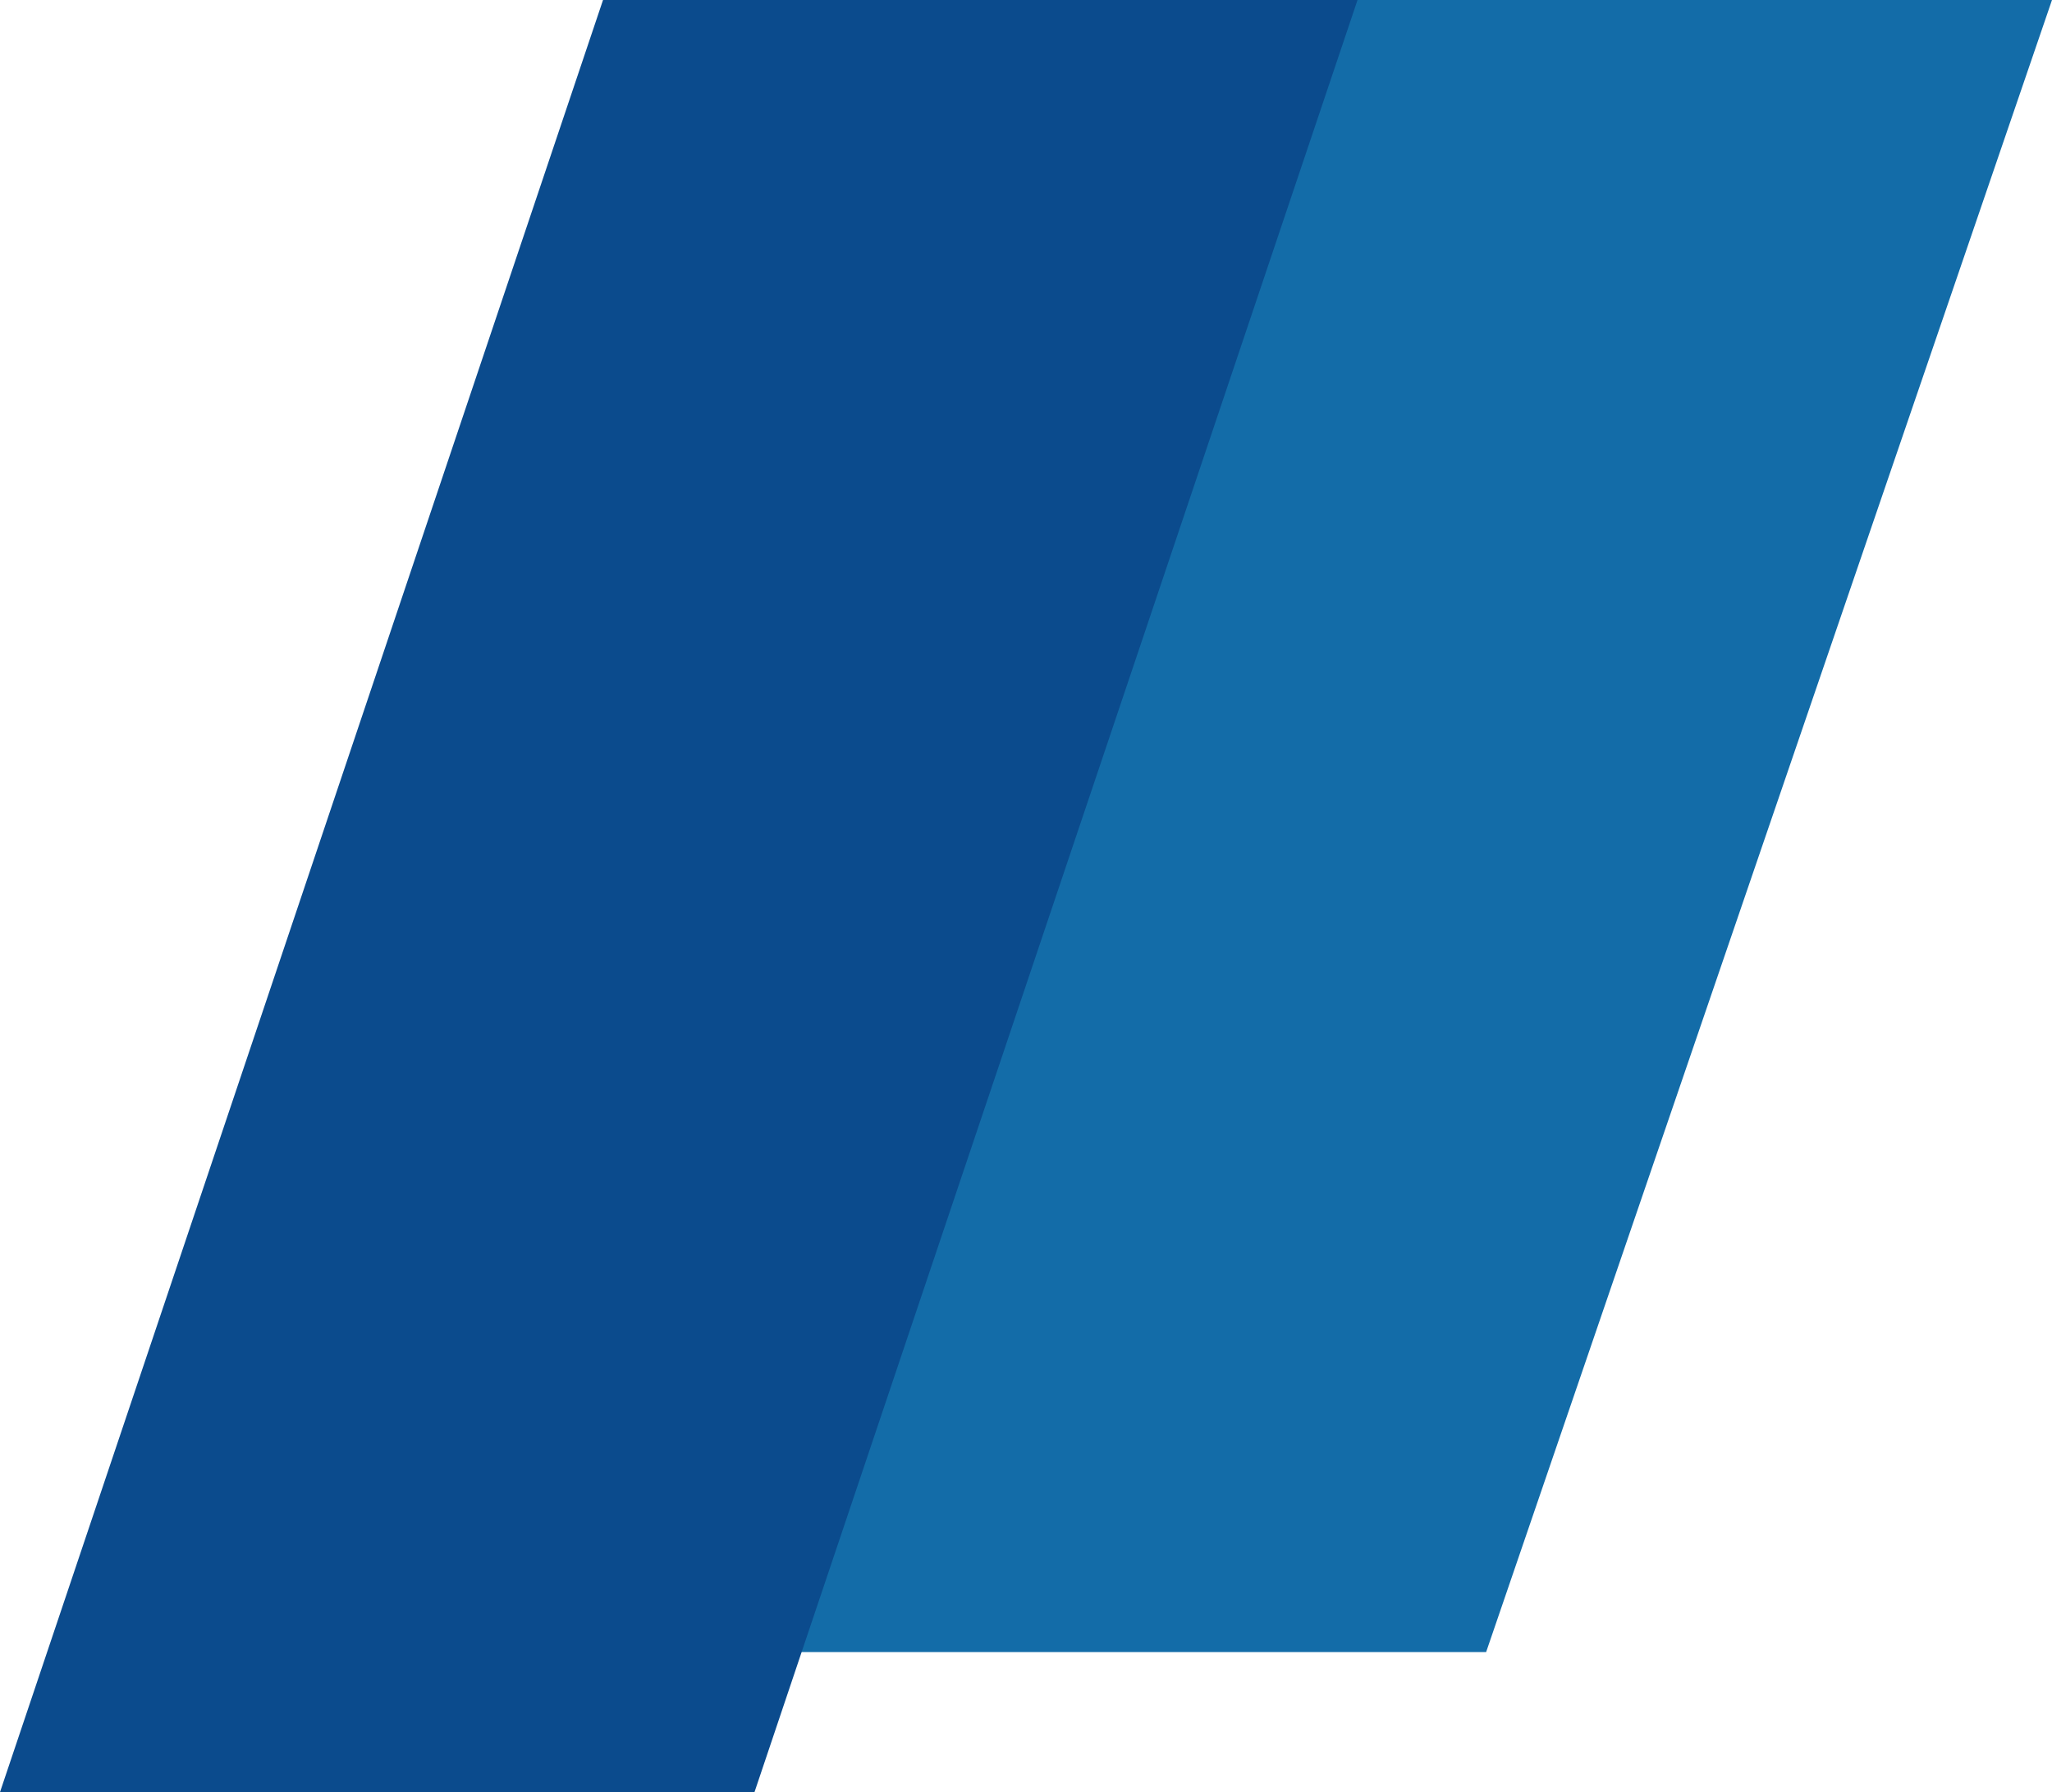
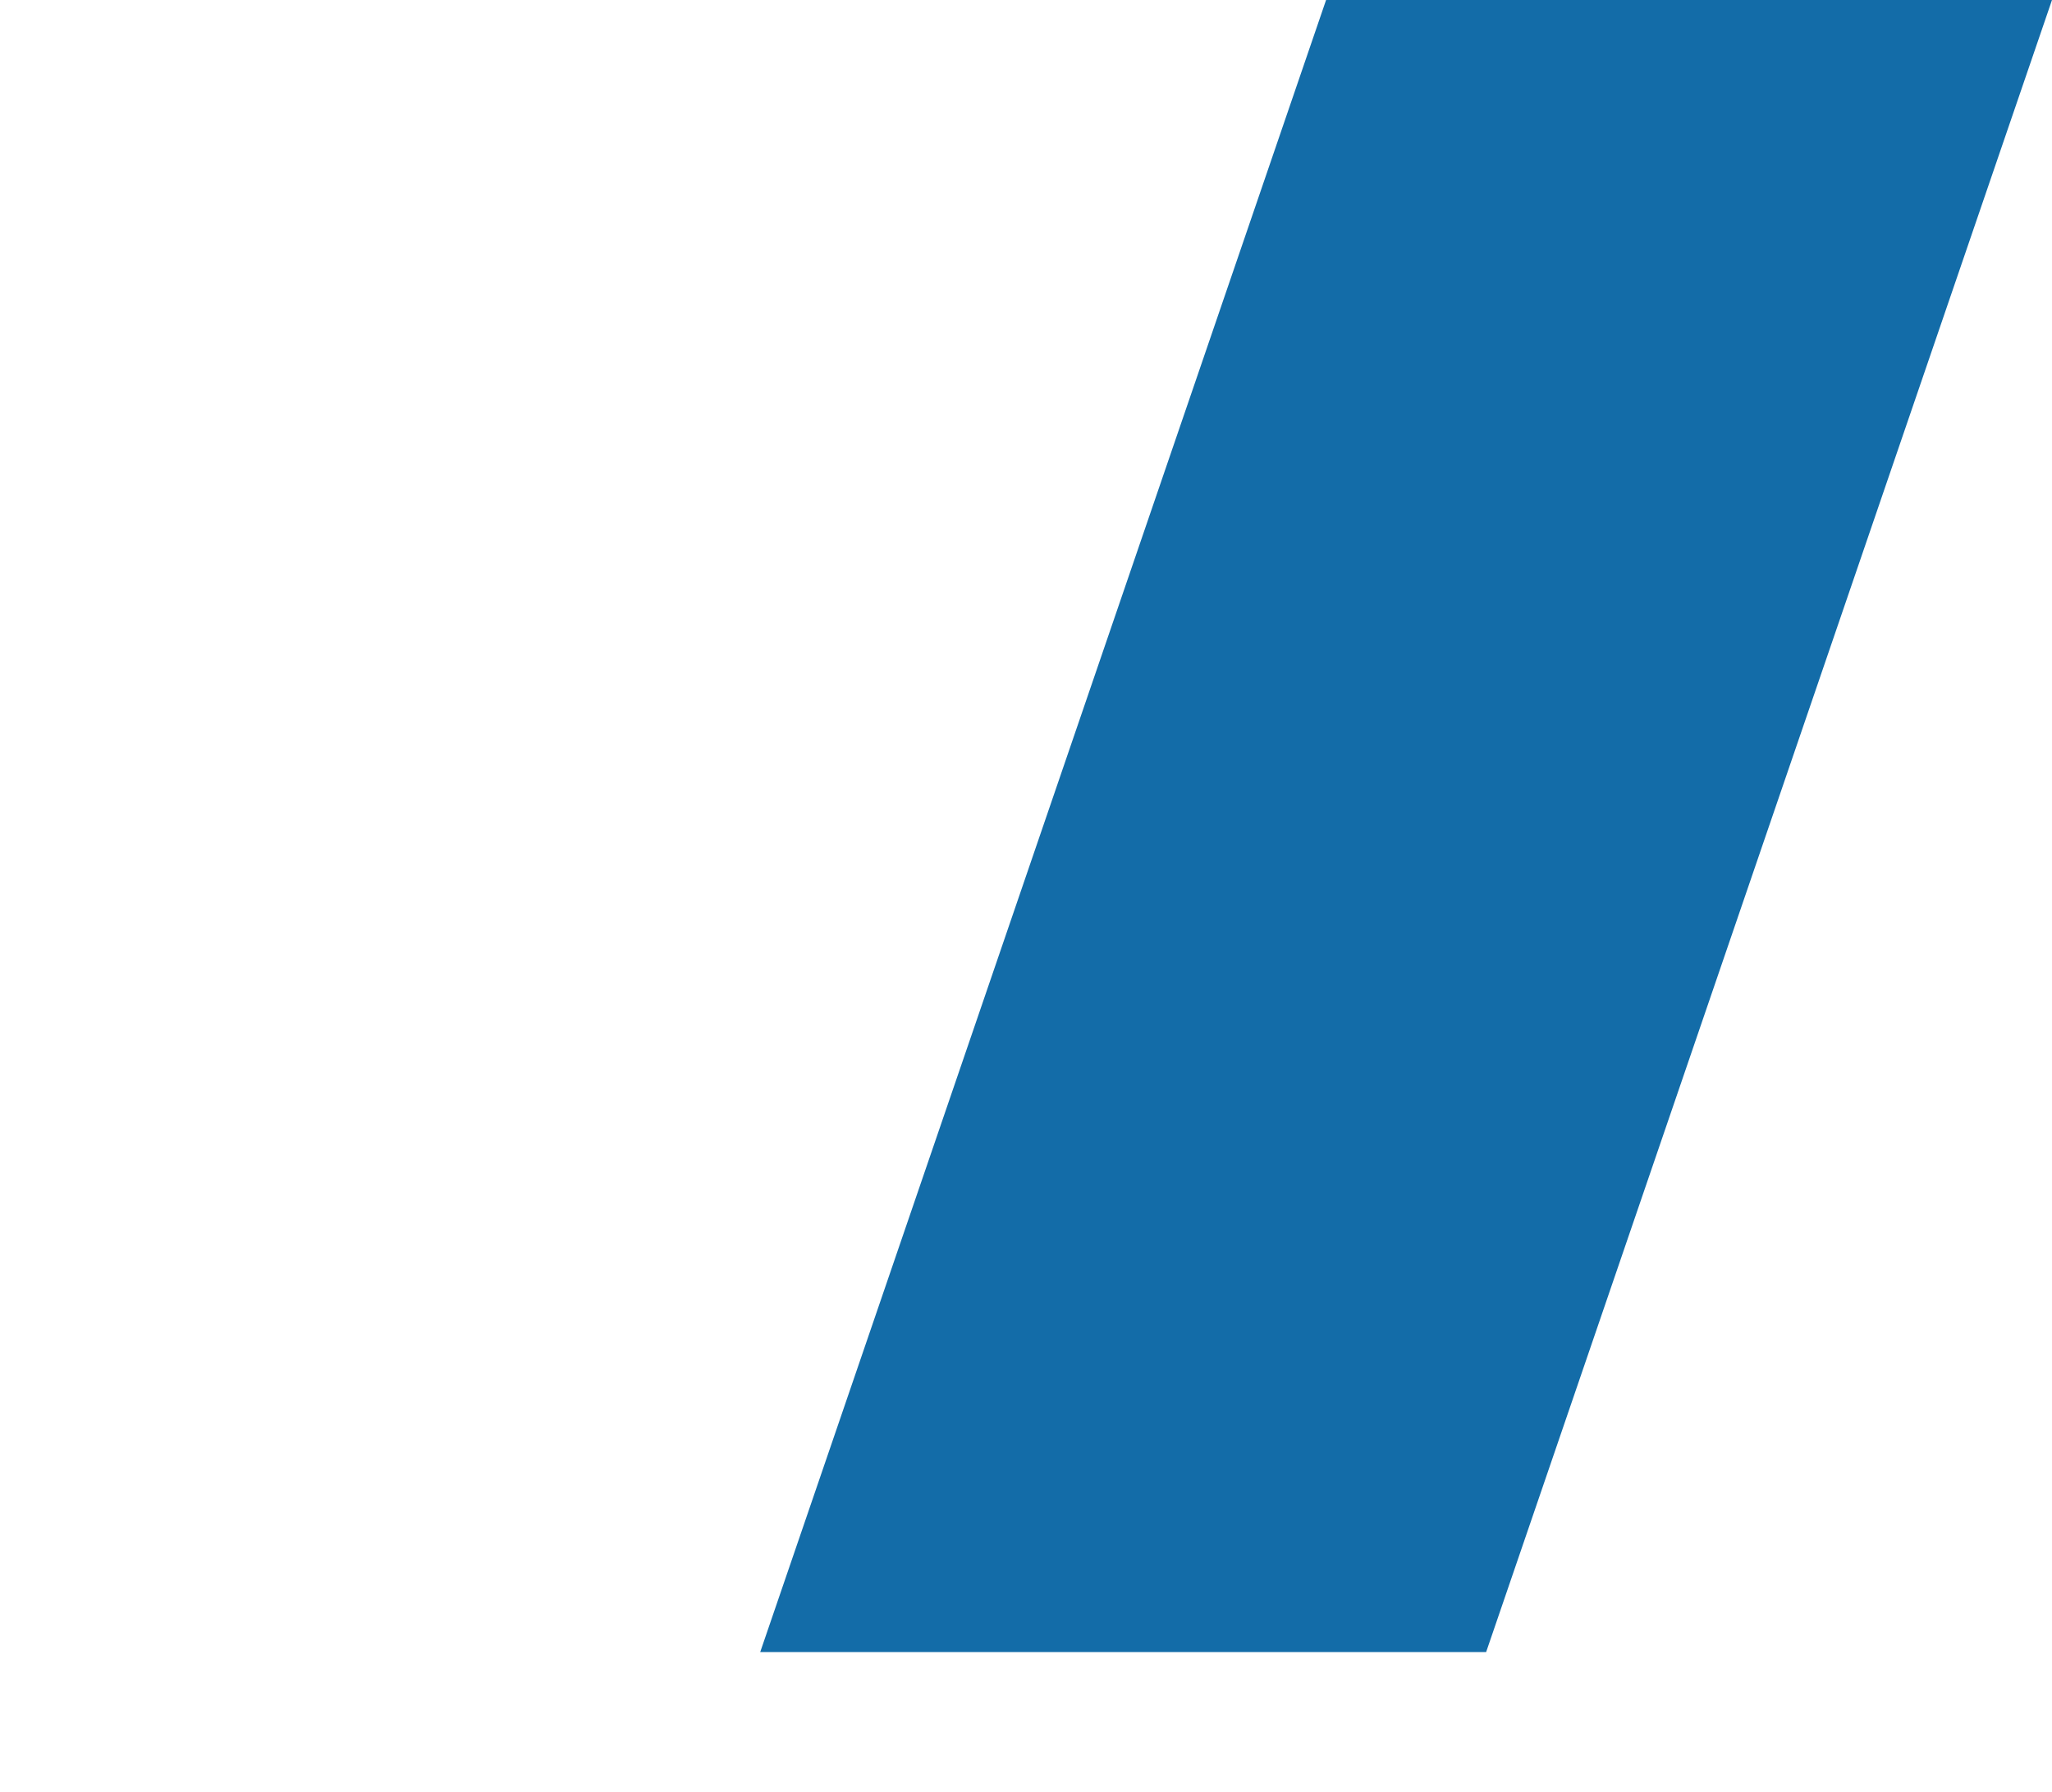
<svg xmlns="http://www.w3.org/2000/svg" version="1.1" id="Capa_1" x="0px" y="0px" viewBox="0 0 71.8 62.7" enable-background="new 0 0 71.8 62.7" xml:space="preserve">
  <polygon fill="#136CA8" points="52,57.8 26.6,57.8 46.4,0 71.8,0 " />
-   <polygon fill="#0B4B8D" points="26.4,62.7 0,62.7 21.1,0 47.5,0 " />
</svg>